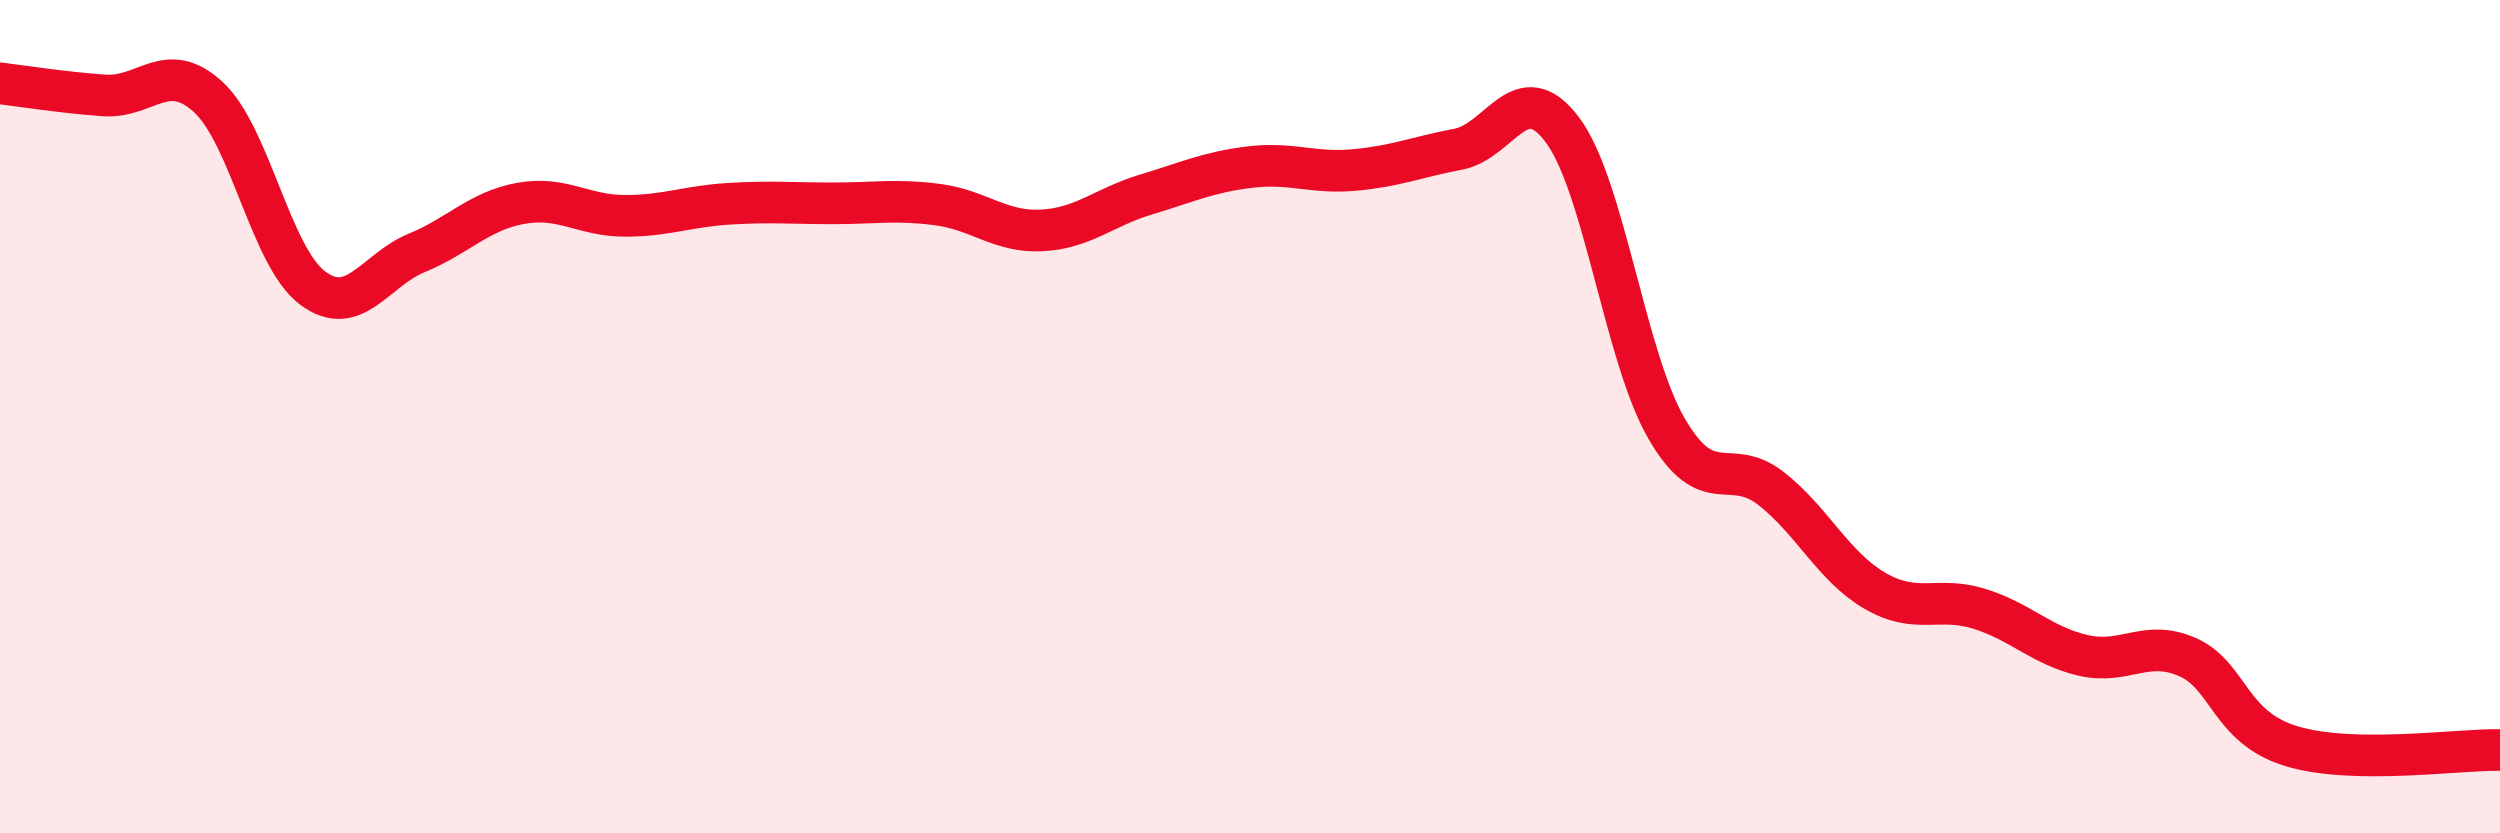
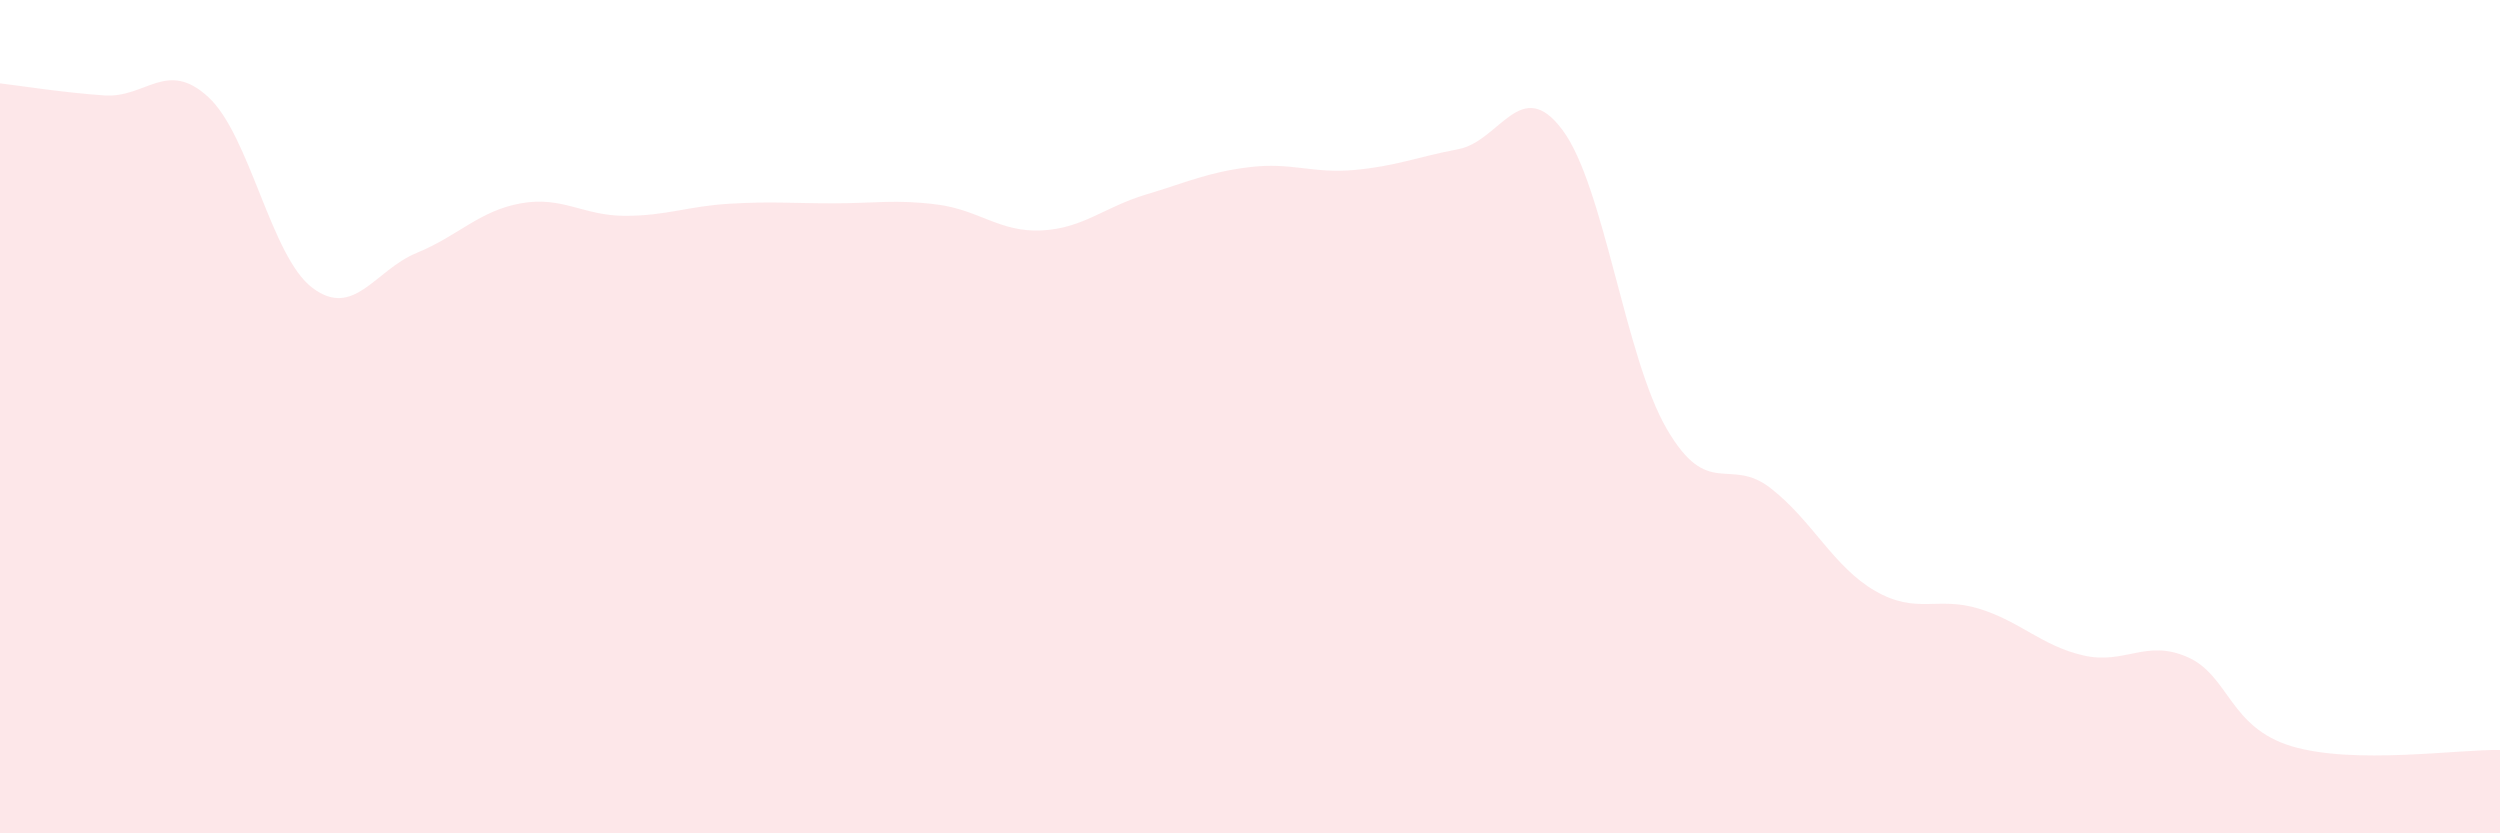
<svg xmlns="http://www.w3.org/2000/svg" width="60" height="20" viewBox="0 0 60 20">
  <path d="M 0,2 C 0.5,2.06 1.5,2.22 2.5,2.29 C 3.5,2.36 4,1.41 5,2.33 C 6,3.25 6.5,6.16 7.5,6.91 C 8.5,7.66 9,6.48 10,6.07 C 11,5.66 11.5,5.06 12.5,4.88 C 13.5,4.7 14,5.18 15,5.18 C 16,5.18 16.5,4.95 17.5,4.89 C 18.5,4.83 19,4.88 20,4.88 C 21,4.88 21.5,4.78 22.5,4.91 C 23.5,5.04 24,5.58 25,5.53 C 26,5.48 26.5,4.97 27.5,4.67 C 28.5,4.37 29,4.13 30,4.01 C 31,3.89 31.5,4.17 32.5,4.08 C 33.5,3.99 34,3.77 35,3.58 C 36,3.39 36.5,1.78 37.5,3.12 C 38.5,4.46 39,8.57 40,10.29 C 41,12.01 41.5,10.94 42.5,11.72 C 43.5,12.5 44,13.6 45,14.18 C 46,14.76 46.5,14.3 47.5,14.61 C 48.5,14.92 49,15.5 50,15.73 C 51,15.96 51.5,15.33 52.5,15.77 C 53.5,16.21 53.5,17.46 55,17.91 C 56.5,18.36 59,17.98 60,18L60 20L0 20Z" fill="#EB0A25" opacity="0.1" stroke-linecap="round" stroke-linejoin="round" />
-   <path d="M 0,2 C 0.5,2.06 1.5,2.22 2.5,2.29 C 3.5,2.36 4,1.41 5,2.33 C 6,3.25 6.5,6.16 7.5,6.91 C 8.5,7.66 9,6.48 10,6.07 C 11,5.66 11.5,5.06 12.5,4.88 C 13.5,4.7 14,5.18 15,5.18 C 16,5.18 16.5,4.95 17.5,4.89 C 18.5,4.83 19,4.88 20,4.88 C 21,4.88 21.5,4.78 22.5,4.91 C 23.5,5.04 24,5.58 25,5.53 C 26,5.48 26.5,4.97 27.5,4.67 C 28.5,4.37 29,4.13 30,4.01 C 31,3.89 31.5,4.17 32.5,4.08 C 33.5,3.99 34,3.77 35,3.58 C 36,3.39 36.5,1.78 37.5,3.12 C 38.5,4.46 39,8.57 40,10.29 C 41,12.01 41.5,10.94 42.5,11.72 C 43.5,12.5 44,13.6 45,14.18 C 46,14.76 46.5,14.3 47.5,14.61 C 48.5,14.92 49,15.5 50,15.73 C 51,15.96 51.5,15.33 52.5,15.77 C 53.5,16.21 53.5,17.46 55,17.91 C 56.5,18.36 59,17.98 60,18" stroke="#EB0A25" stroke-width="1" fill="none" stroke-linecap="round" stroke-linejoin="round" />
</svg>